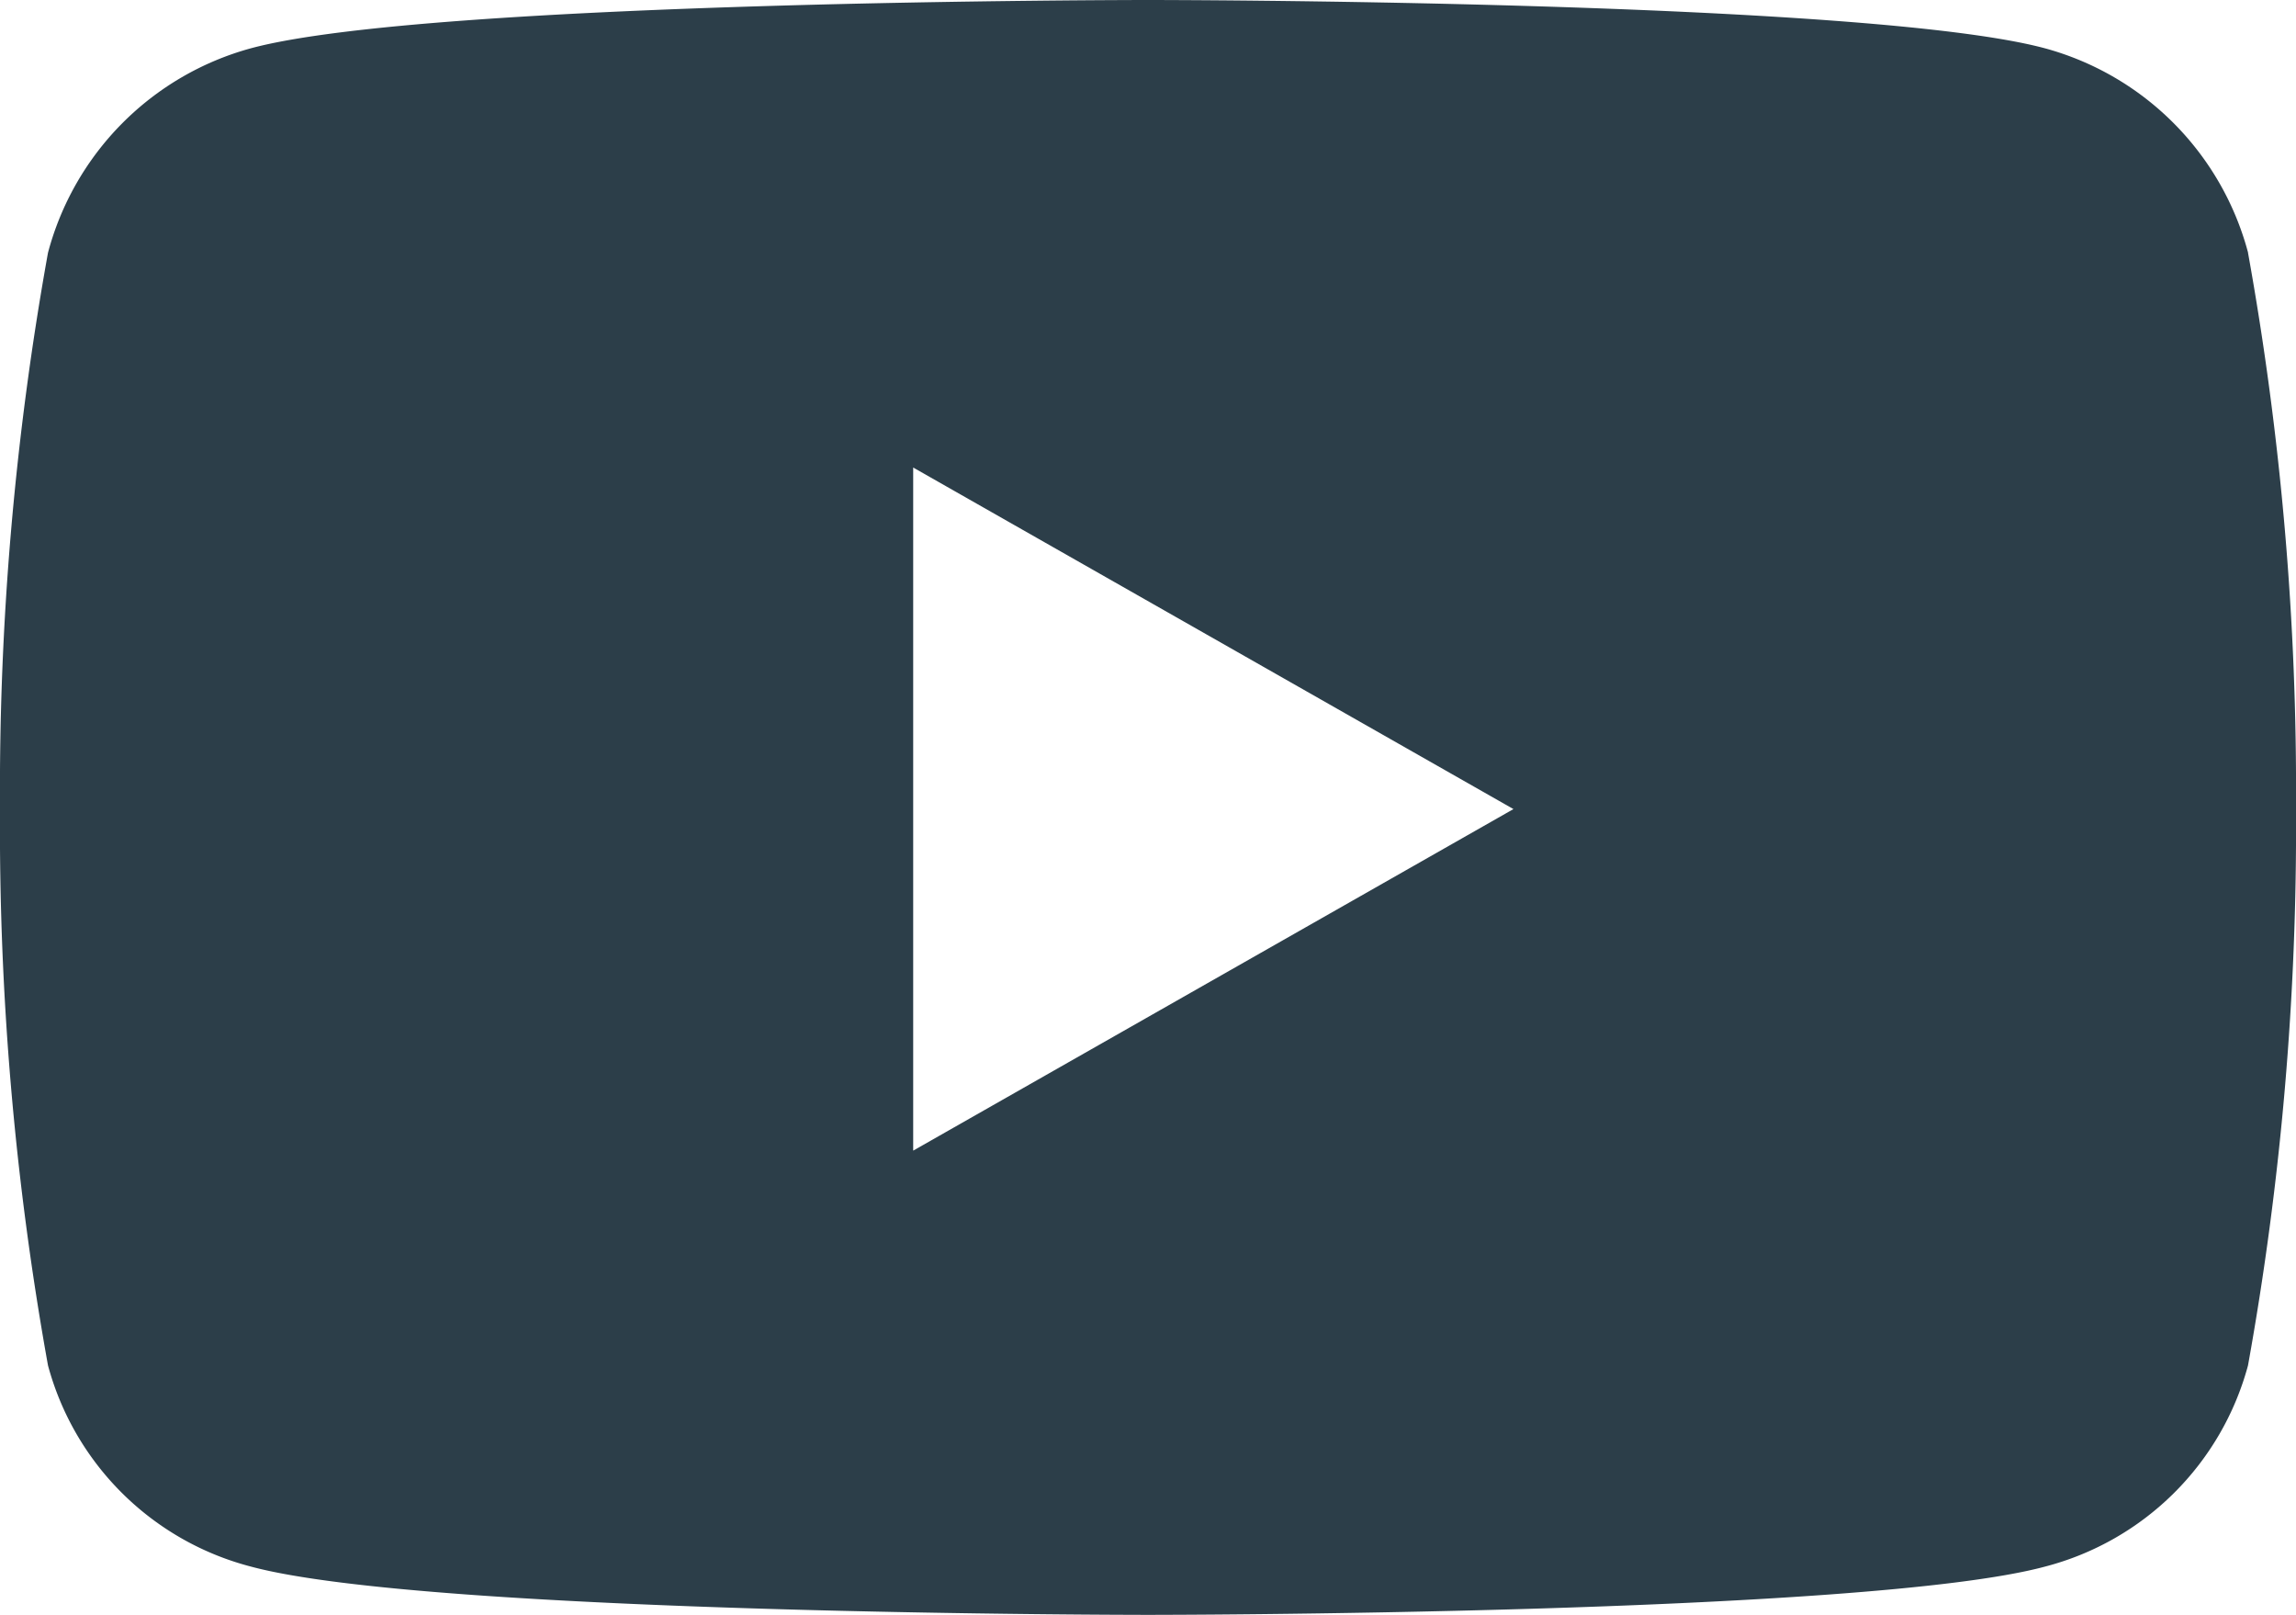
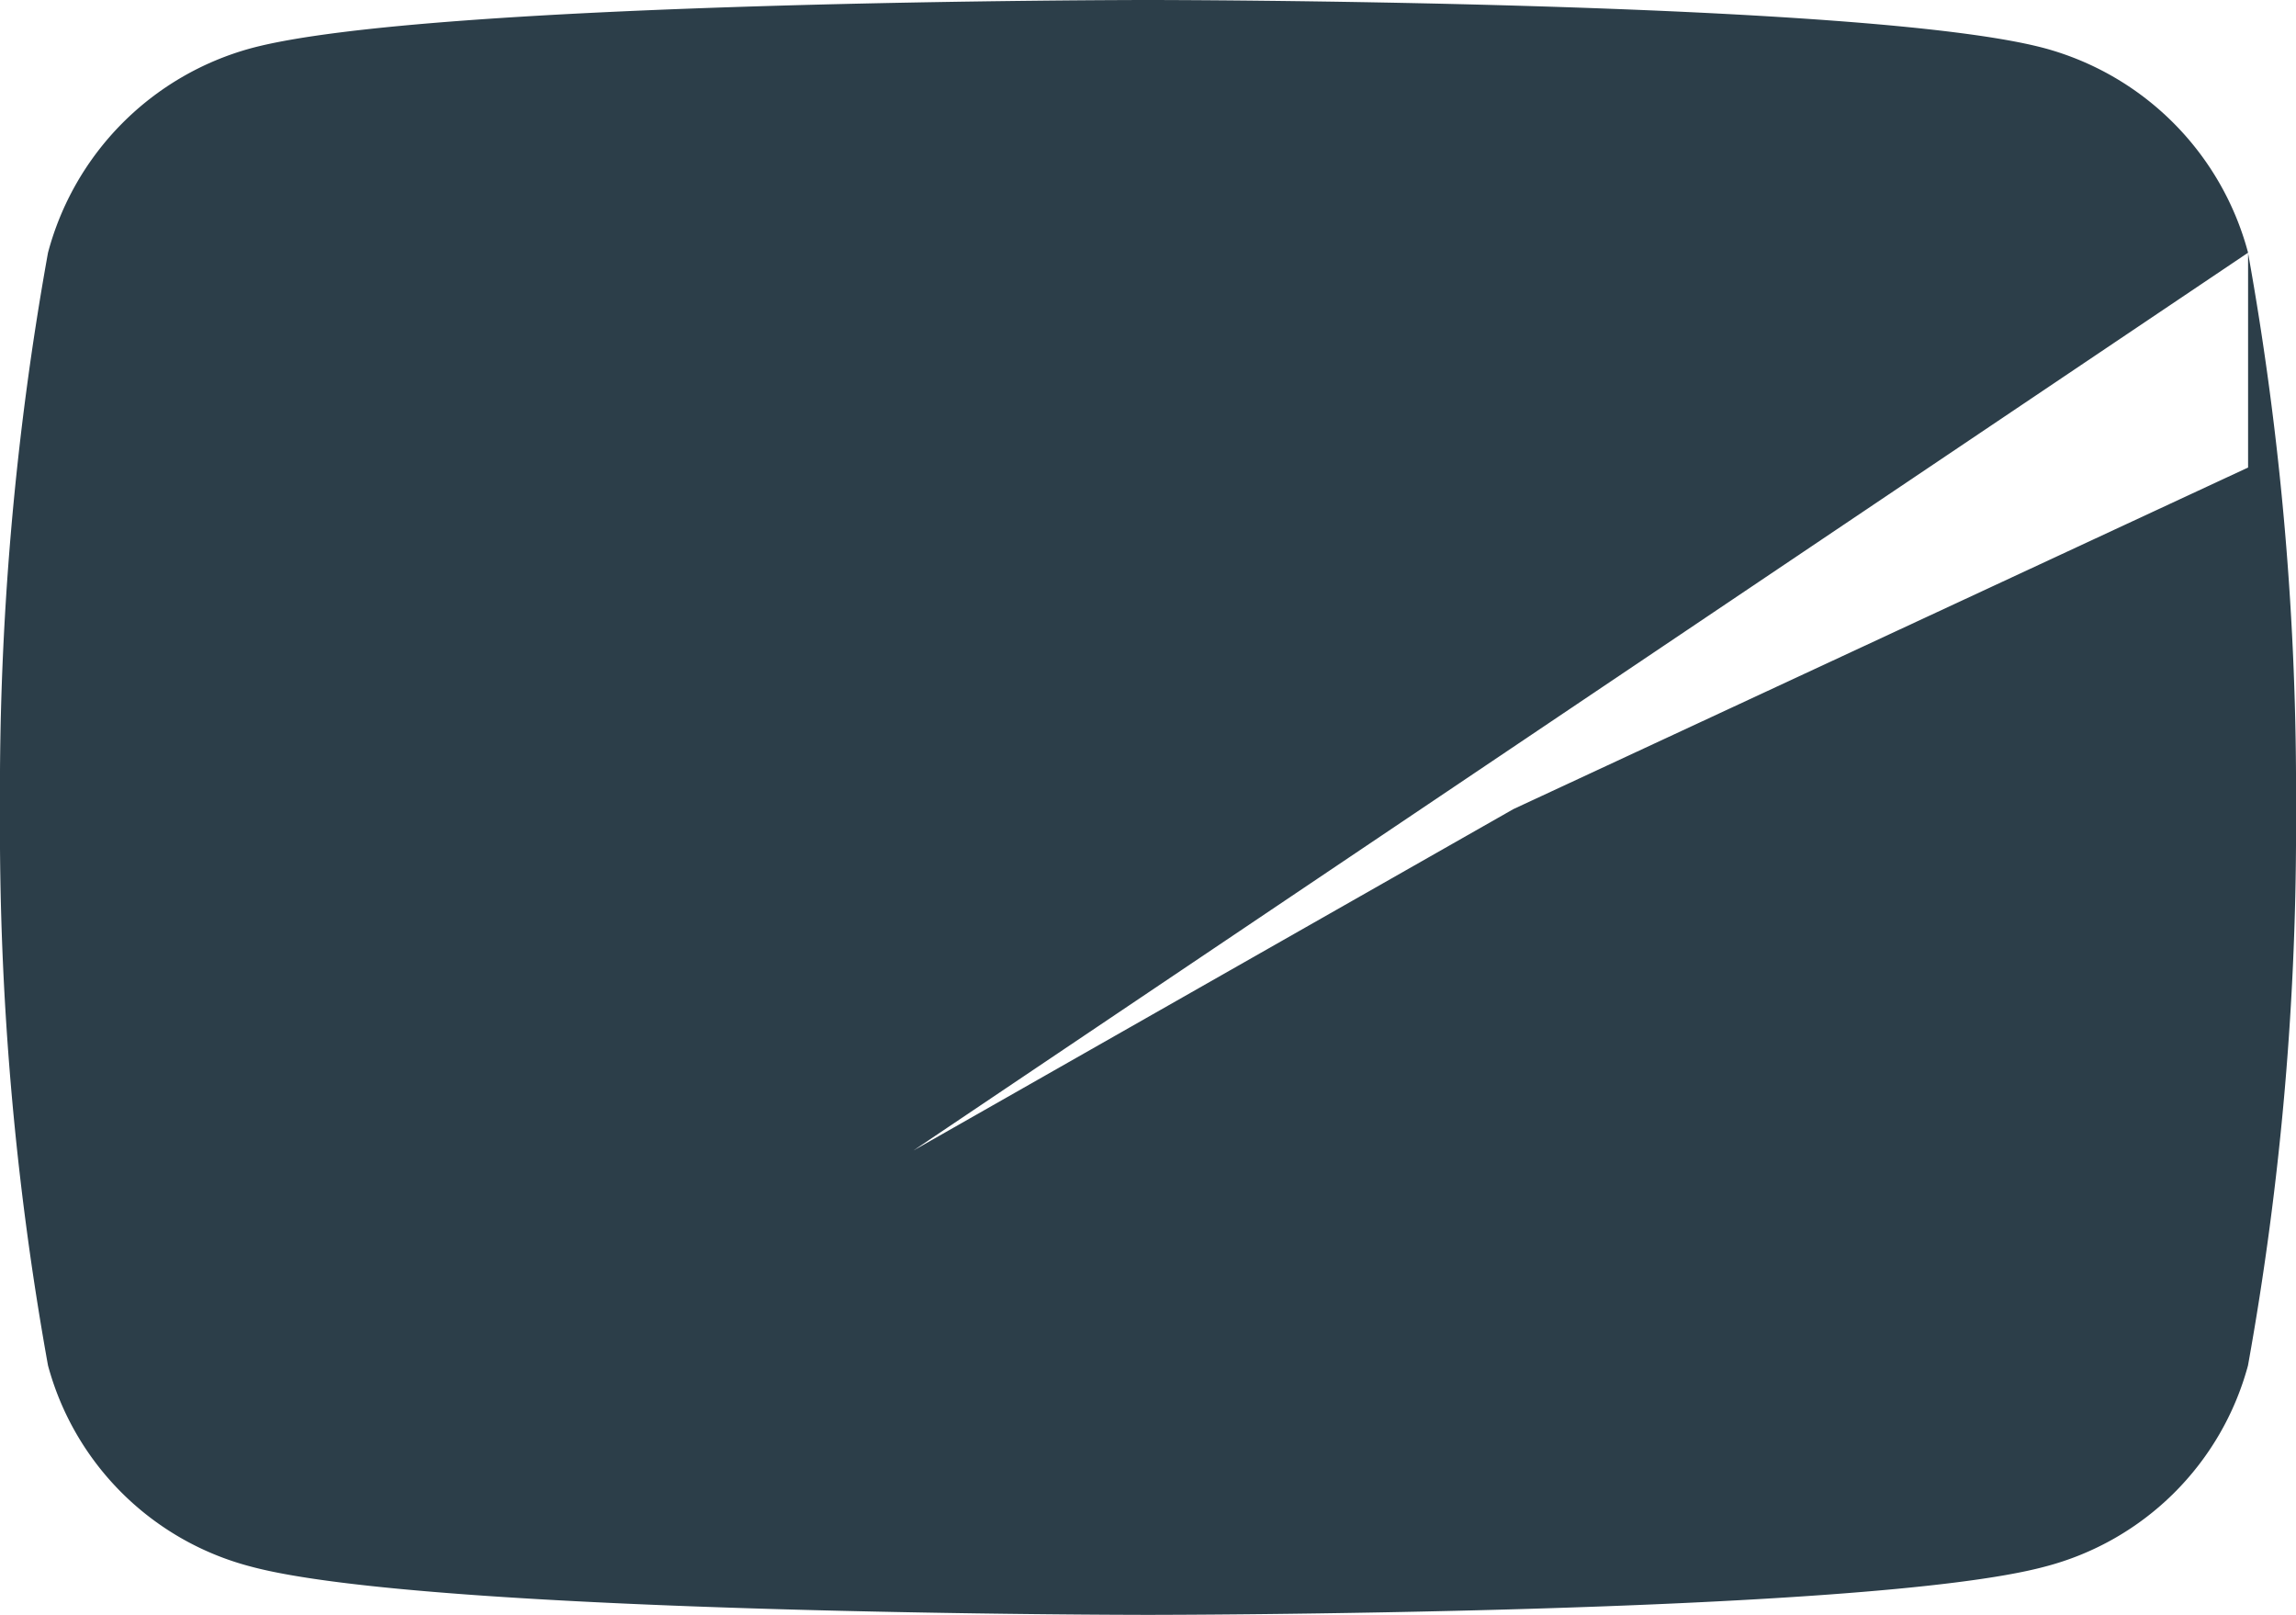
<svg xmlns="http://www.w3.org/2000/svg" width="27.838" height="19.574" viewBox="0 0 27.838 19.574">
-   <path id="Icon_awesome-youtube" data-name="Icon awesome-youtube" d="M28.307,7.563a3.5,3.5,0,0,0-2.461-2.477C23.674,4.5,14.969,4.5,14.969,4.5s-8.705,0-10.876.585A3.5,3.5,0,0,0,1.632,7.563a36.694,36.694,0,0,0-.582,6.744,36.694,36.694,0,0,0,.582,6.744,3.446,3.446,0,0,0,2.461,2.438c2.171.585,10.876.585,10.876.585s8.705,0,10.876-.585a3.446,3.446,0,0,0,2.461-2.438,36.694,36.694,0,0,0,.582-6.744,36.694,36.694,0,0,0-.582-6.744ZM12.122,18.446V10.167L19.4,14.307l-7.276,4.139Z" transform="translate(-1.05 -4.5)" fill="#2c3e49" />
+   <path id="Icon_awesome-youtube" data-name="Icon awesome-youtube" d="M28.307,7.563a3.5,3.5,0,0,0-2.461-2.477C23.674,4.5,14.969,4.5,14.969,4.5s-8.705,0-10.876.585A3.5,3.5,0,0,0,1.632,7.563a36.694,36.694,0,0,0-.582,6.744,36.694,36.694,0,0,0,.582,6.744,3.446,3.446,0,0,0,2.461,2.438c2.171.585,10.876.585,10.876.585s8.705,0,10.876-.585a3.446,3.446,0,0,0,2.461-2.438,36.694,36.694,0,0,0,.582-6.744,36.694,36.694,0,0,0-.582-6.744ZV10.167L19.4,14.307l-7.276,4.139Z" transform="translate(-1.05 -4.5)" fill="#2c3e49" />
</svg>